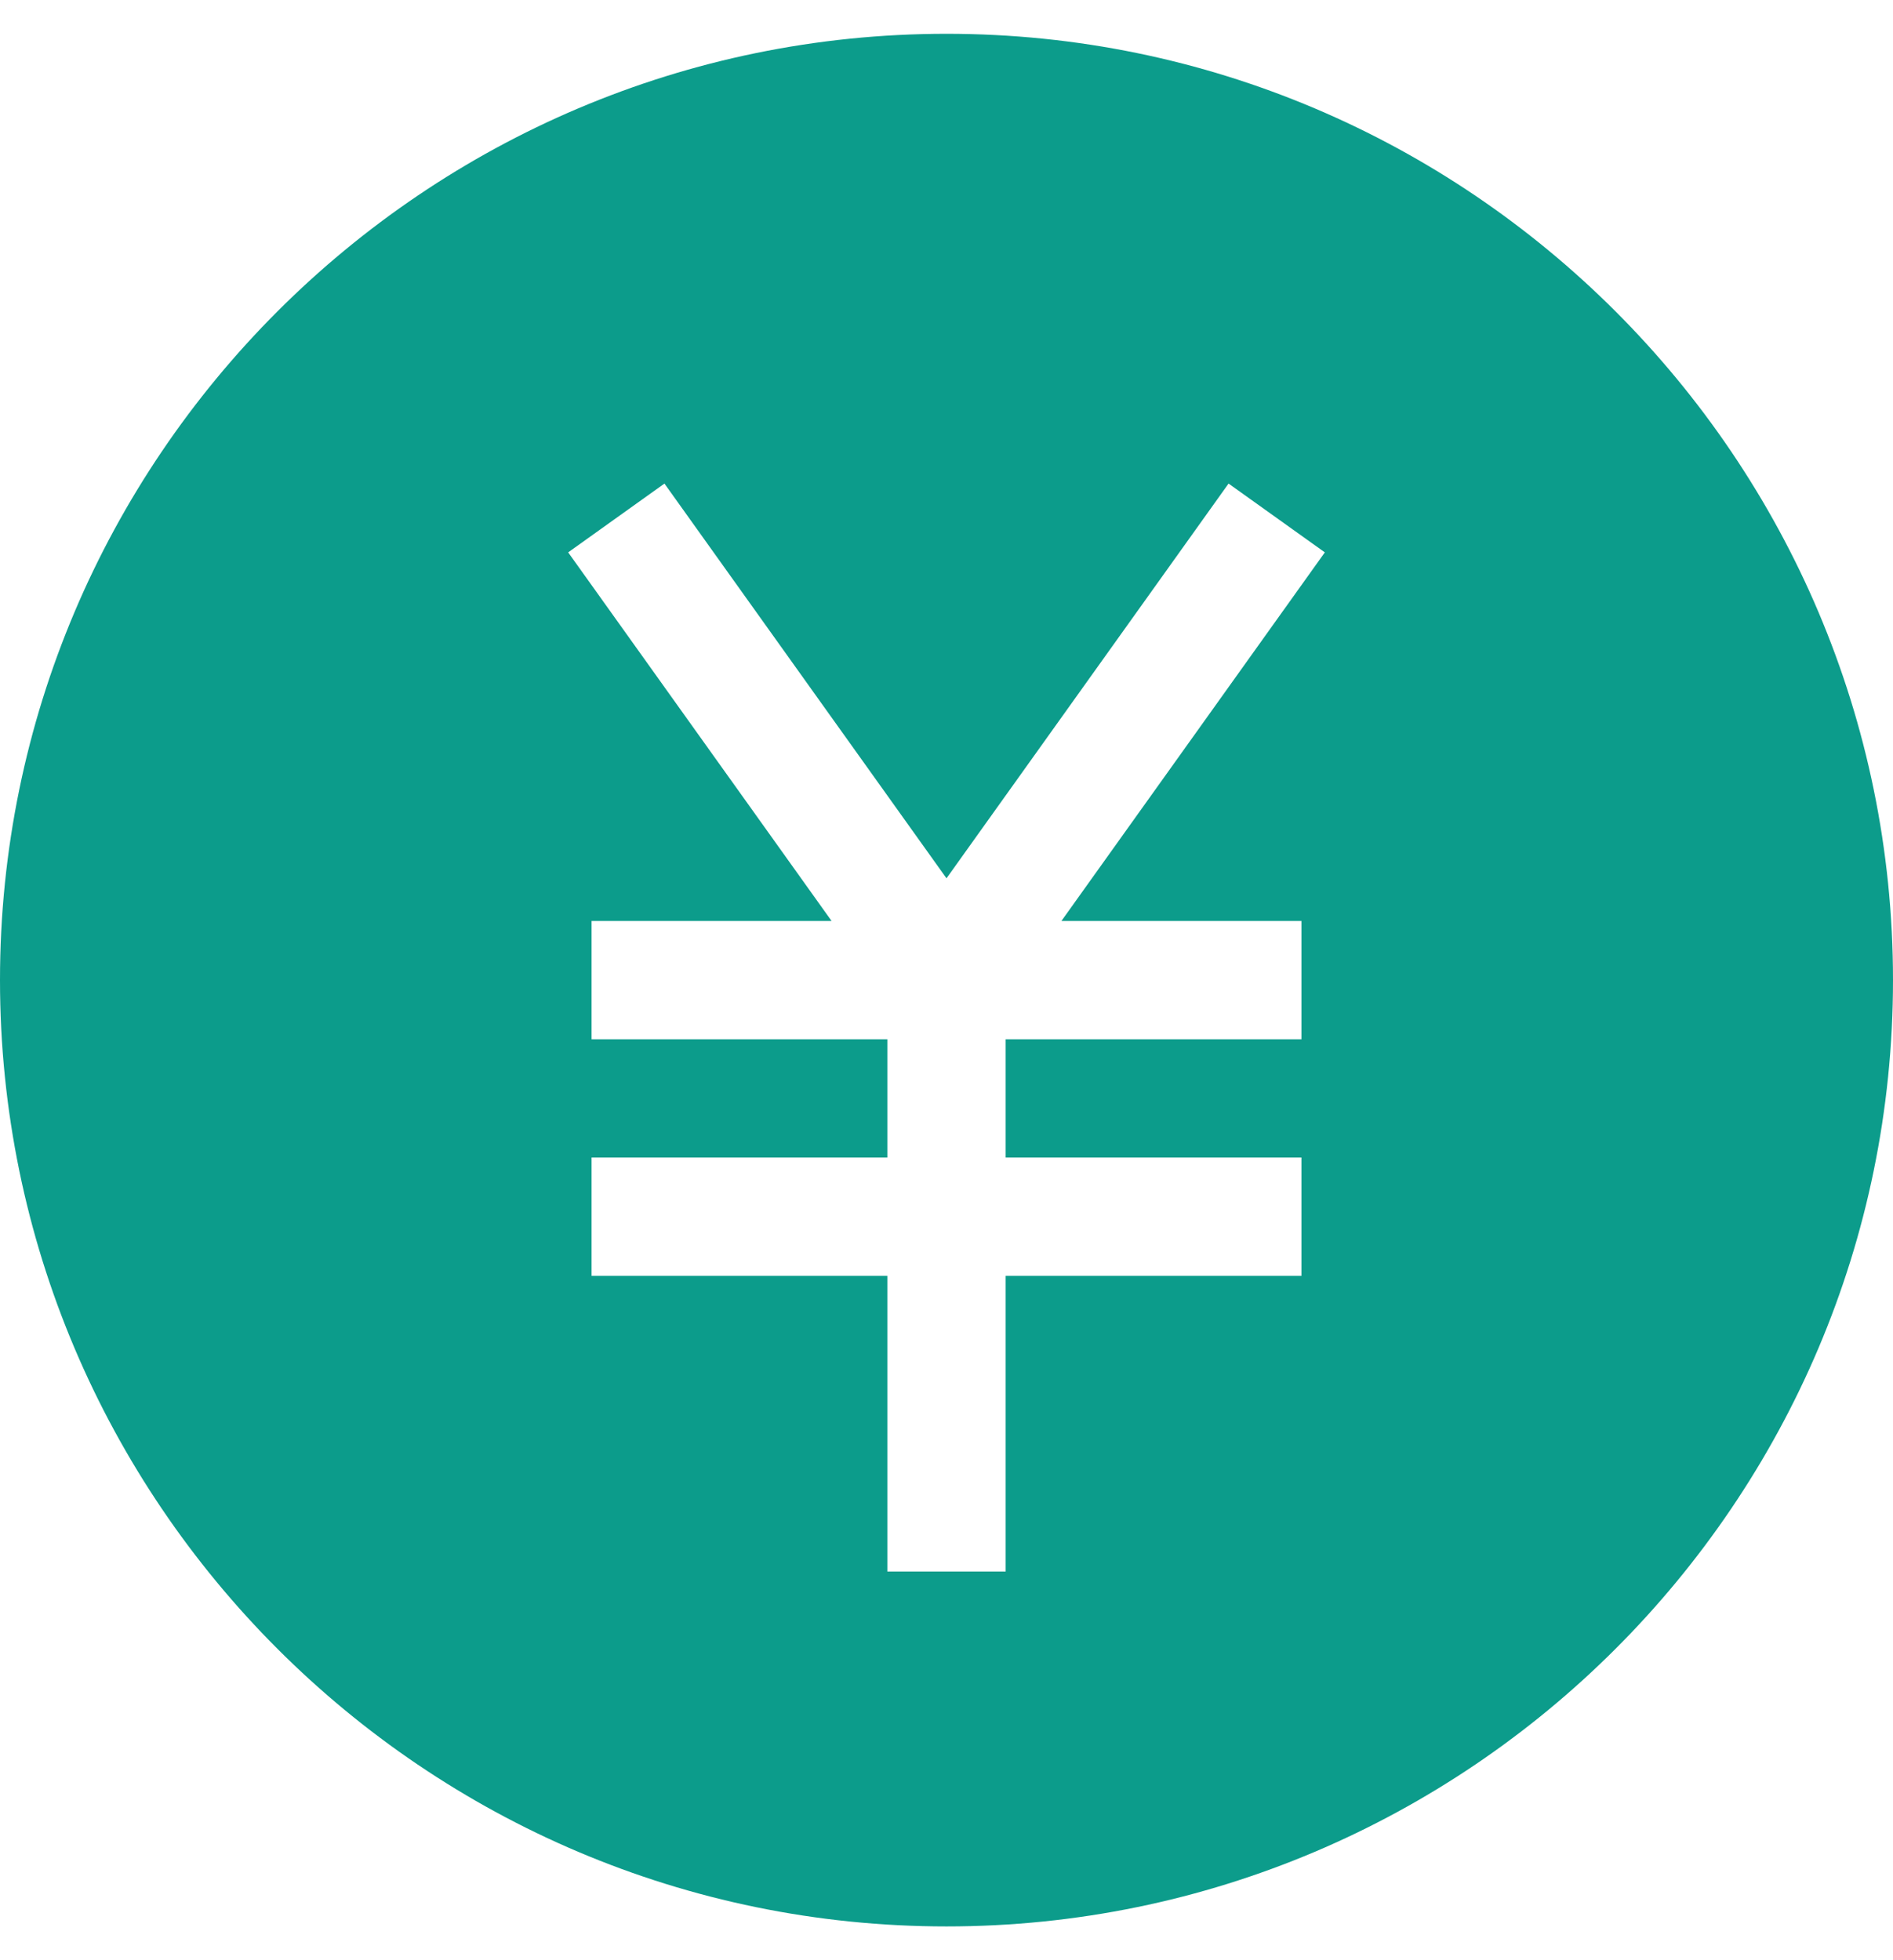
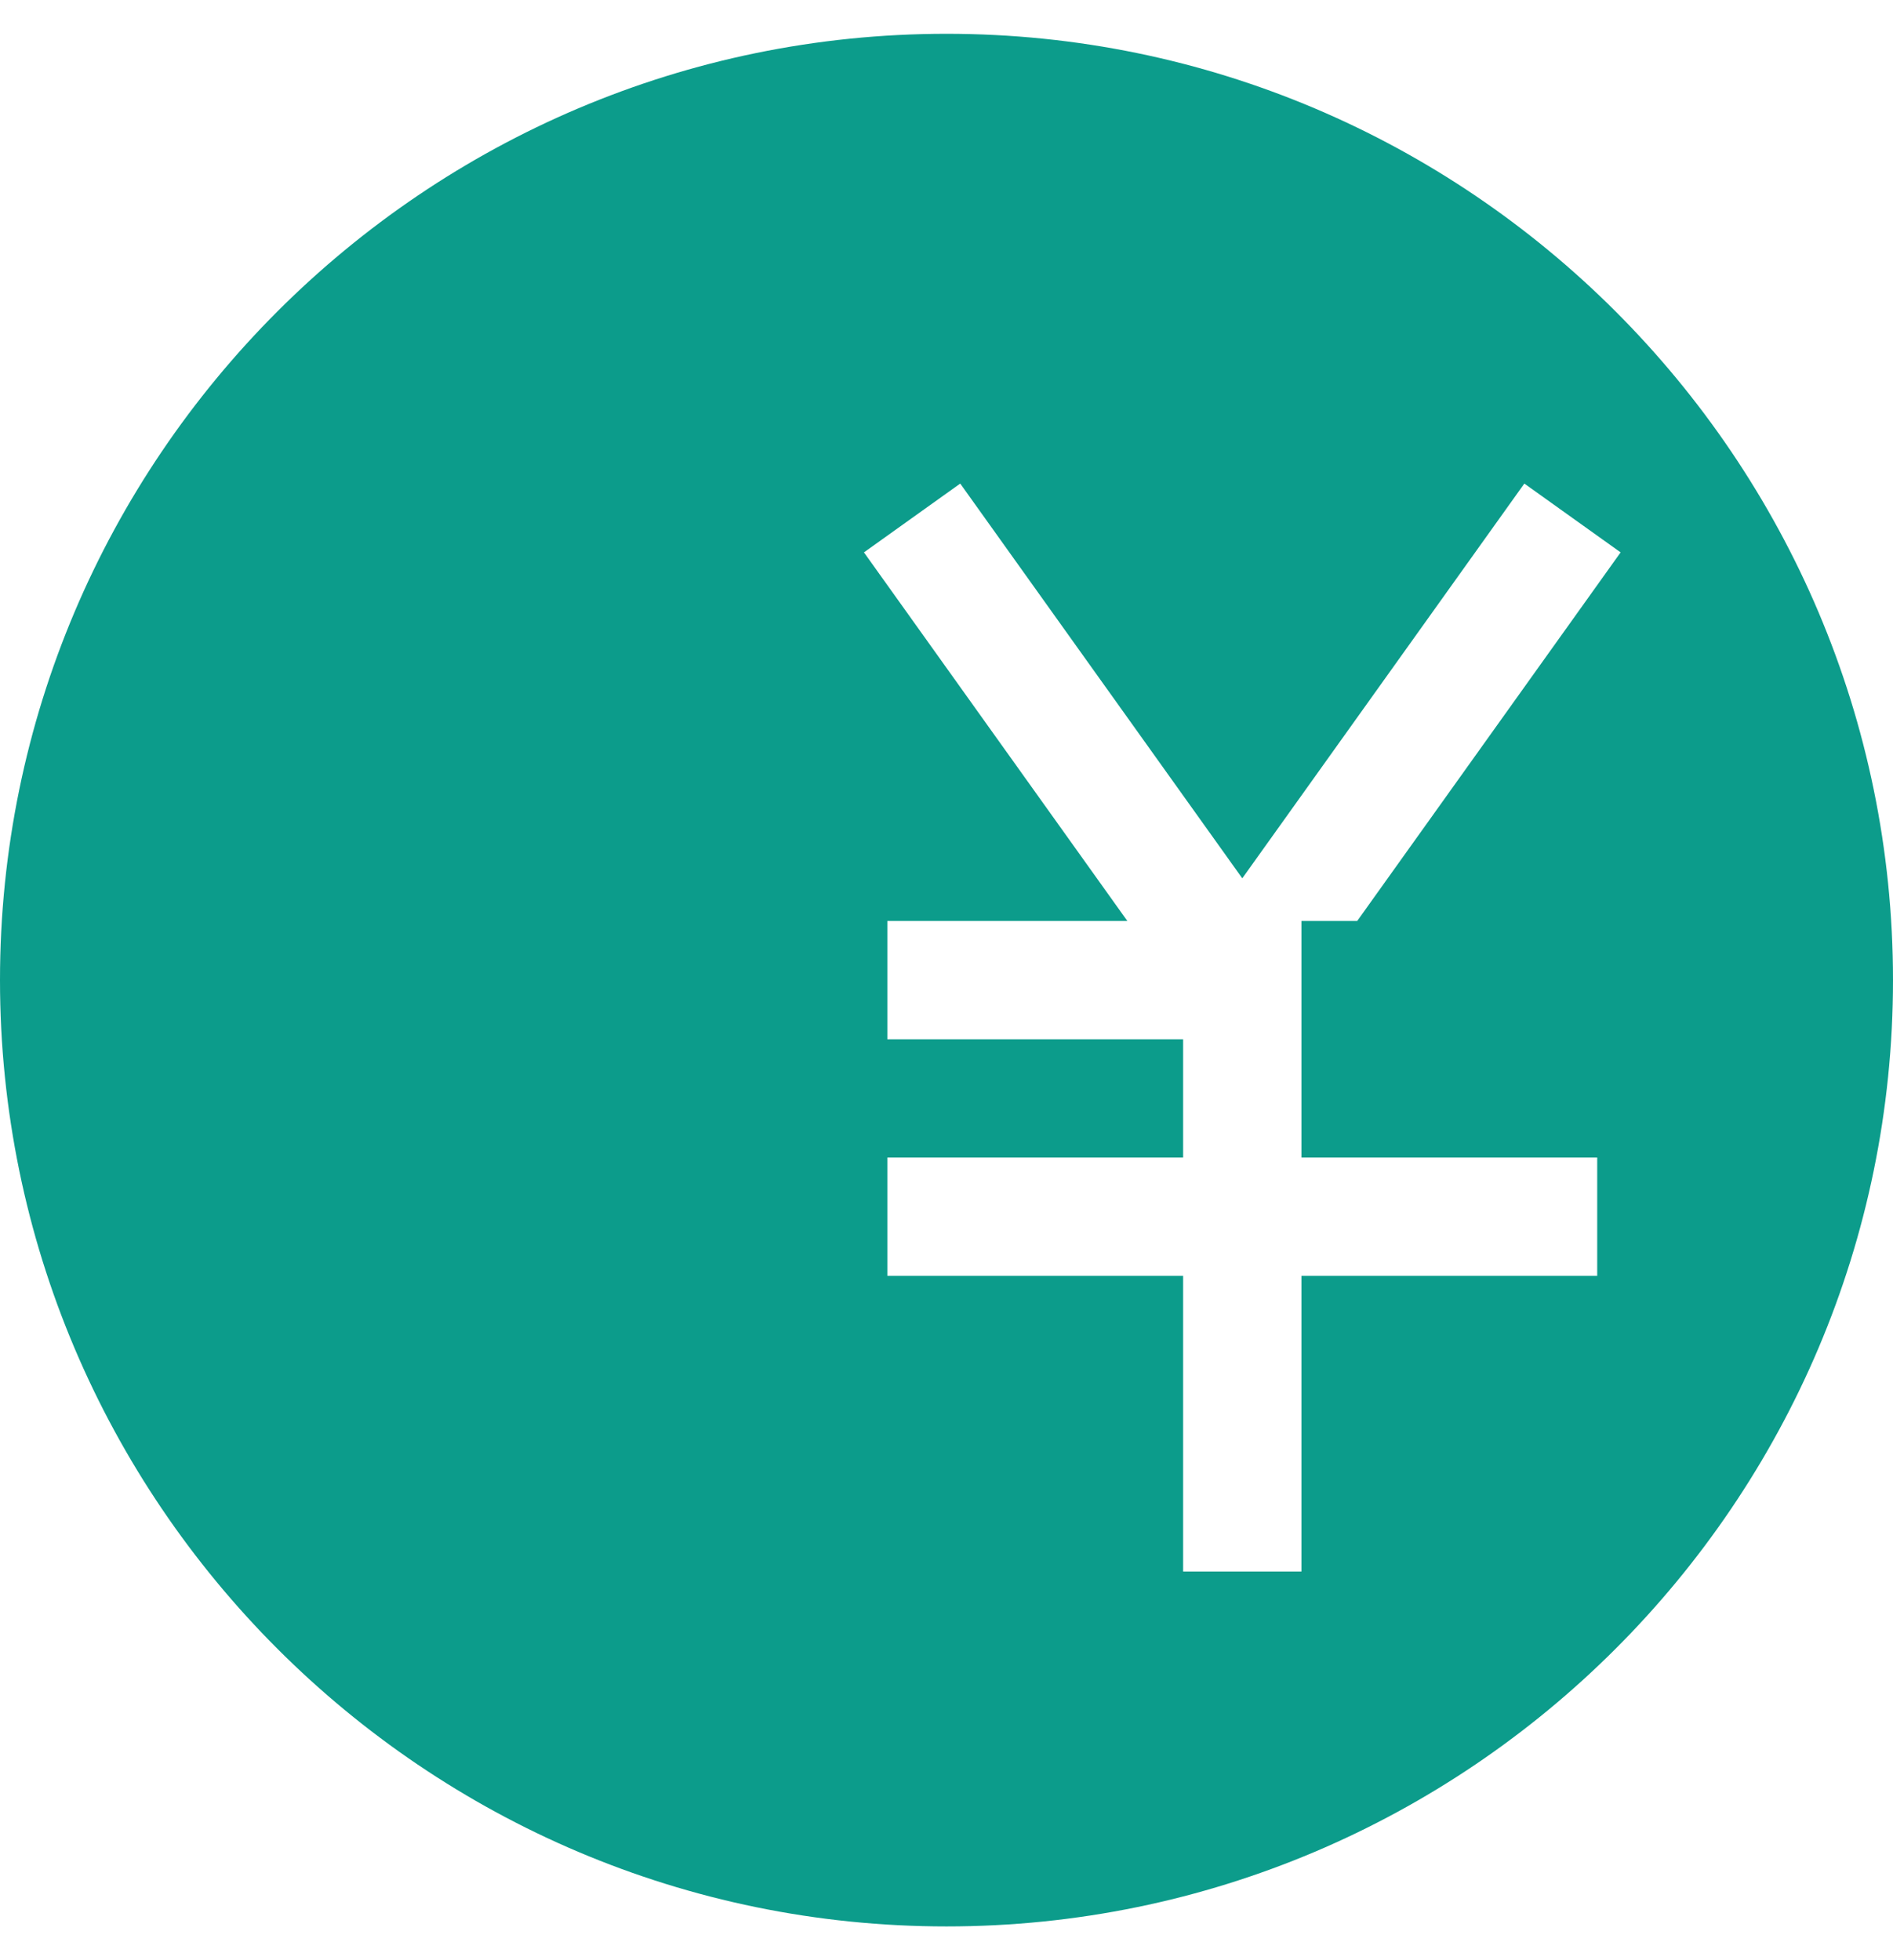
<svg xmlns="http://www.w3.org/2000/svg" fill="none" height="29" viewBox="0 0 28 29" width="28">
-   <path d="m14 .5c-7.719 0-14 6.281-14 14 0 7.719 6.281 14 14 14 7.719 0 14-6.281 14-14 0-7.719-6.281-14-14-14zm5.25 13.125v1.75h-4.375v1.75h4.375v1.75h-4.375v4.375h-1.75v-4.375h-4.375v-1.75h4.375v-1.75h-4.375v-1.75h3.55l-3.896-5.453 1.424-1.018 4.172 5.84 4.172-5.84 1.424 1.018-3.896 5.453z" fill="#0c9c8b" />
+   <path d="m14 .5c-7.719 0-14 6.281-14 14 0 7.719 6.281 14 14 14 7.719 0 14-6.281 14-14 0-7.719-6.281-14-14-14zm5.25 13.125v1.75v1.75h4.375v1.75h-4.375v4.375h-1.75v-4.375h-4.375v-1.75h4.375v-1.75h-4.375v-1.75h3.55l-3.896-5.453 1.424-1.018 4.172 5.84 4.172-5.84 1.424 1.018-3.896 5.453z" fill="#0c9c8b" />
</svg>